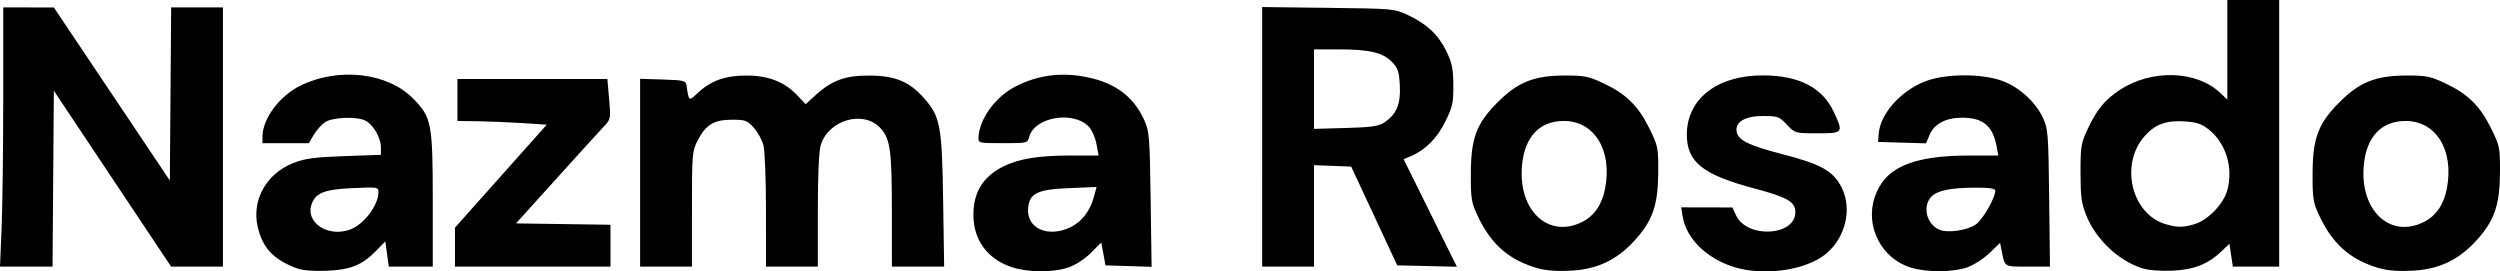
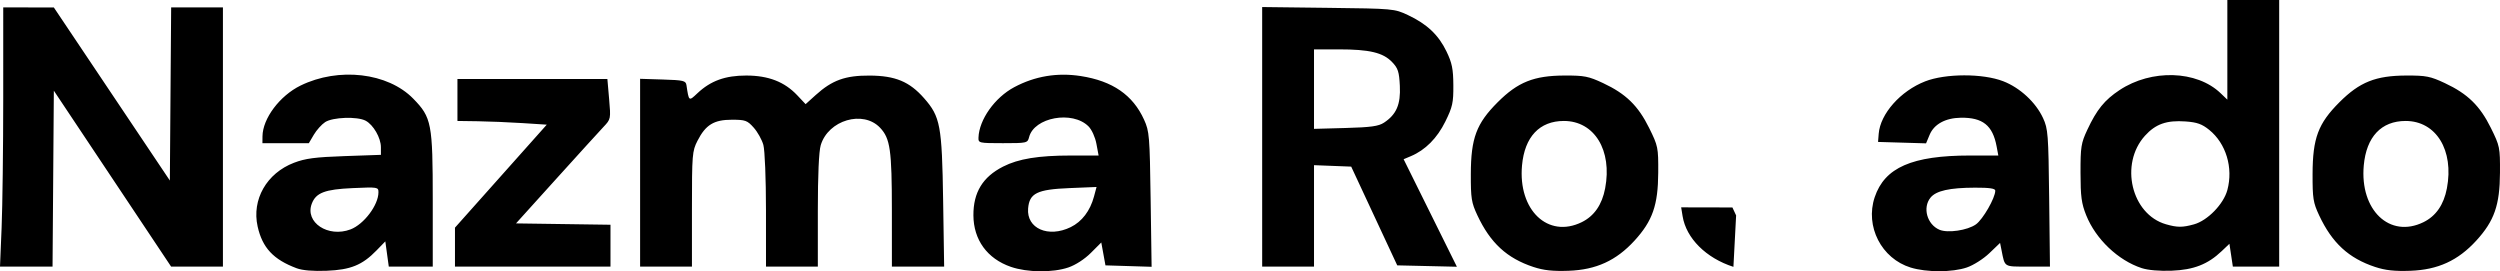
<svg xmlns="http://www.w3.org/2000/svg" xmlns:ns1="http://sodipodi.sourceforge.net/DTD/sodipodi-0.dtd" xmlns:ns2="http://www.inkscape.org/namespaces/inkscape" version="1.1" id="svg1" width="1012.768" height="109.955" viewBox="0 0 1012.768 109.955" ns1:docname="Screen Shot 2025-06-24 at 00.45.30.png">
  <defs id="defs1" />
  <ns1:namedview id="namedview1" pagecolor="#ffffff" bordercolor="#000000" borderopacity="0.25" ns2:showpageshadow="2" ns2:pageopacity="0.0" ns2:pagecheckerboard="0" ns2:deskcolor="#d1d1d1" />
  <g ns2:groupmode="layer" ns2:label="Image" id="g1" transform="translate(-3.126,167.195)">
-     <path style="fill:#000000" d="m 123.321,-58.518 c -9.431,-3.522 -13.891,-8.292 -15.826,-16.926 -2.441,-10.894 3.66,-21.59 14.726,-25.815 4.608,-1.76 8.581,-2.283 20.468,-2.696 l 14.75,-0.512 -0.004,-3.114 c -0.005,-3.762 -3.044,-9.034 -6.174,-10.709 -3.353,-1.794 -13.339,-1.451 -16.415,0.564 -1.409,0.923 -3.471,3.22 -4.583,5.105 l -2.021,3.426 h -9.401 -9.401 l 0.022,-2.75 c 0.058,-7.219 6.974,-16.455 15.42,-20.59 15.431,-7.556 35.356,-5.236 45.661,5.315 7.437,7.615 7.897,10.016 7.897,41.203 v 26.822 h -8.906 -8.906 l -0.703,-5.109 -0.703,-5.109 -3.578,3.684 c -5.747,5.917 -10.478,7.844 -20.204,8.227 -5.471,0.216 -9.789,-0.146 -12.118,-1.016 z m 21.803,-15.744 c 5.432,-2.058 11.315,-9.87 11.315,-15.025 0,-2.119 -0.251,-2.16 -10.42,-1.708 -11.288,0.502 -14.899,1.877 -16.586,6.314 -2.876,7.565 6.605,13.861 15.691,10.419 z m 267.511,15.169 c -9.575,-3.307 -15.133,-10.957 -15.174,-20.885 -0.039,-9.282 3.765,-15.525 12.018,-19.727 6.232,-3.173 14.306,-4.49 27.514,-4.49 h 11.187 l -0.886,-4.742 c -0.505,-2.701 -1.888,-5.744 -3.213,-7.07 -6.507,-6.507 -22.052,-3.662 -24.077,4.407 -0.587,2.339 -0.877,2.405 -10.585,2.405 -9.706,0 -9.979,-0.062 -9.905,-2.25 0.246,-7.276 6.595,-16.23 14.494,-20.44 8.386,-4.47 17.432,-5.979 26.959,-4.498 12.869,2.001 21.099,7.679 25.634,17.688 2.139,4.721 2.288,6.522 2.657,32.289 l 0.391,27.289 -9.348,-0.289 -9.348,-0.289 -0.845,-4.636 -0.845,-4.636 -4.23,4.23 c -2.524,2.524 -6.19,4.898 -9.091,5.886 -6.364,2.168 -16.64,2.062 -23.308,-0.241 z m 24.238,-16.088 c 4.55,-2.222 7.882,-6.598 9.435,-12.391 l 1.039,-3.877 -10.983,0.453 c -13.121,0.541 -16.221,2.068 -16.742,8.248 -0.684,8.11 8.177,11.998 17.25,7.567 z m 187.475,16.146 c -10.762,-3.554 -17.478,-9.74 -22.721,-20.926 -2.415,-5.153 -2.685,-6.853 -2.66,-16.735 0.038,-14.533 2.254,-20.458 10.884,-29.088 8.177,-8.177 14.688,-10.776 27.088,-10.815 8.009,-0.025 9.729,0.314 15.623,3.075 9.222,4.321 14.19,9.159 18.632,18.146 3.628,7.341 3.743,7.905 3.692,18.129 -0.066,13.141 -2.296,19.537 -9.596,27.524 -7.401,8.097 -15.565,11.833 -26.724,12.229 -6.364,0.226 -10.093,-0.178 -14.218,-1.541 z m 19.525,-18.146 c 5.064,-2.473 8.249,-7.072 9.513,-13.738 2.921,-15.404 -4.36,-27.277 -16.727,-27.277 -9.855,0 -15.904,6.425 -16.954,18.007 -1.642,18.113 10.507,29.679 24.169,23.008 z m 61.475,18.089 c -11.076,-3.544 -19.139,-11.582 -20.59,-20.528 l -0.58,-3.576 10.381,0.022 10.381,0.022 1.5,3.228 c 4.389,9.447 24,8.392 24,-1.291 0,-4.245 -3.145,-6.063 -16.75,-9.681 -20.819,-5.536 -27.224,-10.667 -27.212,-21.8 0.016,-14.492 12.357,-24.04 30.962,-23.955 14.619,0.067 23.988,4.939 28.619,14.884 3.916,8.409 3.789,8.571 -6.686,8.571 -9.067,0 -9.067,-4e-5 -12.368,-3.5 -3.109,-3.296 -3.676,-3.5 -9.744,-3.5 -7.176,0 -11.207,2.368 -10.628,6.242 0.528,3.535 4.899,5.691 18.829,9.287 15.478,3.996 20.343,6.753 23.728,13.446 4.362,8.624 1.598,20.283 -6.371,26.875 -8.108,6.707 -25.364,9.126 -37.47,5.253 z m 71.821,0.291 c -11.862,-3.647 -18.543,-16.693 -14.592,-28.495 4.032,-12.042 15.142,-16.899 38.657,-16.899 h 11.428 l -0.697,-3.715 c -1.595,-8.502 -5.63,-11.725 -14.509,-11.591 -6.229,0.094 -10.828,2.611 -12.624,6.909 l -1.45,3.469 -9.722,-0.286 -9.722,-0.286 0.263,-3.314 c 0.641,-8.086 8.837,-17.331 18.819,-21.224 8.249,-3.218 23.334,-3.248 31.593,-0.063 6.804,2.624 13.218,8.551 16.173,14.945 2.01,4.349 2.173,6.487 2.473,32.406 l 0.321,27.75 h -9.003 c -9.779,0 -9.219,0.346 -10.598,-6.545 l -0.609,-3.045 -4.34,4.159 c -2.429,2.327 -6.456,4.88 -9.144,5.795 -5.865,1.998 -16.271,2.012 -22.717,0.031 z m 26.421,-17.502 c 2.83,-2.015 7.816,-10.692 7.839,-13.642 0.007,-0.902 -2.289,-1.243 -8.24,-1.226 -10.291,0.03 -15.744,1.253 -18,4.038 -3.288,4.059 -1.406,10.847 3.607,13.004 3.348,1.441 11.375,0.261 14.794,-2.174 z m 67.173,17.726 c -9.569,-3.126 -18.624,-11.744 -22.503,-21.417 -1.913,-4.772 -2.289,-7.577 -2.303,-17.202 -0.015,-10.513 0.223,-12.012 2.772,-17.458 3.813,-8.146 6.974,-12.035 13.047,-16.055 12.921,-8.552 31.26,-7.99 40.913,1.253 l 2.75,2.633 v -20.187 -20.187 h 10.5 10.5 v 54 54 h -9.386 -9.386 l -0.693,-4.619 -0.693,-4.619 -3.171,3.012 c -5.577,5.297 -11.305,7.538 -20.171,7.891 -4.907,0.196 -9.614,-0.209 -12.176,-1.045 z m 21.173,-17.74 c 5.497,-1.526 11.969,-8.183 13.51,-13.896 2.435,-9.027 -0.525,-18.849 -7.342,-24.367 -2.928,-2.37 -4.915,-3.079 -9.574,-3.416 -7.671,-0.555 -12.158,1.025 -16.471,5.799 -10.34,11.445 -5.504,31.82 8.508,35.851 4.595,1.322 6.694,1.327 11.369,0.03 z m 73.412,17.282 c -10.762,-3.554 -17.478,-9.74 -22.721,-20.926 -2.415,-5.153 -2.685,-6.853 -2.66,-16.735 0.038,-14.533 2.254,-20.458 10.884,-29.088 8.177,-8.177 14.688,-10.776 27.088,-10.815 8.009,-0.025 9.729,0.314 15.623,3.075 9.222,4.321 14.19,9.159 18.632,18.146 3.628,7.341 3.743,7.905 3.692,18.129 -0.066,13.141 -2.296,19.537 -9.596,27.524 -7.4,8.097 -15.565,11.833 -26.724,12.229 -6.364,0.226 -10.093,-0.178 -14.218,-1.541 z m 19.525,-18.146 c 5.064,-2.473 8.249,-7.072 9.513,-13.738 2.921,-15.404 -4.36,-27.277 -16.727,-27.277 -9.855,0 -15.904,6.425 -16.954,18.007 -1.642,18.113 10.507,29.679 24.169,23.008 z m -981.094,2.235 c 0.359,-8.662 0.655,-32.287 0.657,-52.5 l 0.003,-36.75 10.25,0.009 10.25,0.009 23.5,35.058 23.5,35.058 0.263,-35.068 0.263,-35.068 h 10.487 10.487 v 52.5 52.5 H 82.941 72.442 l -23.752,-35.632 -23.752,-35.632 -0.263,35.632 -0.263,35.632 H 13.77 3.126 Z m 183.66,7.861 v -7.889 l 18.594,-20.861 18.594,-20.861 -9.844,-0.633 c -5.414,-0.348 -13.557,-0.685 -18.094,-0.75 l -8.25,-0.117 v -8.5 -8.5 h 30.371 30.371 l 0.708,8.121 c 0.701,8.042 0.68,8.151 -2.249,11.25 -1.627,1.721 -10.274,11.229 -19.218,21.129 l -16.26,18 19.138,0.272 19.138,0.272 v 8.478 8.478 h -31.5 -31.5 z m 75,-30.149 v -38.038 l 9.239,0.288 c 8.357,0.26 9.267,0.478 9.539,2.288 0.998,6.646 0.919,6.588 4.468,3.251 5.343,-5.023 11.224,-7.153 19.755,-7.153 8.959,0 15.503,2.535 20.658,8.001 l 3.388,3.592 4.105,-3.708 c 6.647,-6.005 11.986,-7.928 21.849,-7.87 10.392,0.061 16.116,2.44 22.025,9.153 6.612,7.511 7.265,11.018 7.733,41.484 l 0.411,26.75 h -10.585 -10.585 l -0.006,-22.75 c -0.006,-24.518 -0.664,-29.141 -4.763,-33.488 -6.863,-7.276 -21.008,-3.128 -24.059,7.056 -0.747,2.494 -1.172,12.129 -1.172,26.548 v 22.634 h -10.5 -10.5 l -0.006,-22.75 c -0.003,-12.887 -0.463,-24.399 -1.062,-26.553 -0.581,-2.092 -2.341,-5.242 -3.912,-7 -2.612,-2.924 -3.368,-3.197 -8.865,-3.197 -7.253,0 -10.599,2.051 -13.905,8.52 -2.143,4.194 -2.25,5.512 -2.25,27.691 v 23.288 h -10.5 -10.5 z m 252,-14.535 v -52.573 l 26.75,0.323 c 26.402,0.318 26.822,0.356 32.296,2.924 7.683,3.603 12.399,8.049 15.611,14.717 2.26,4.69 2.747,7.081 2.79,13.7 0.047,7.101 -0.323,8.782 -3.232,14.694 -3.328,6.763 -8.116,11.578 -13.967,14.046 l -2.945,1.242 10.79,21.78 10.79,21.78 -12.084,-0.28 -12.084,-0.28 -9.325,-20 -9.325,-20 -7.532,-0.292 -7.532,-0.292 v 20.542 20.542 h -10.5 -10.5 z m 49.344,-5.732 c 5.037,-3.303 6.803,-7.398 6.429,-14.912 -0.286,-5.758 -0.736,-7.136 -3.15,-9.656 -3.662,-3.823 -9.151,-5.128 -21.565,-5.128 h -10.057 v 16.1 16.1 l 12.796,-0.35 c 10.235,-0.28 13.346,-0.711 15.548,-2.155 z" id="path1" ns2:export-filename="nazma-rosado-logo-white.svg" ns2:export-xdpi="96" ns2:export-ydpi="96" />
+     <path style="fill:#000000" d="m 123.321,-58.518 c -9.431,-3.522 -13.891,-8.292 -15.826,-16.926 -2.441,-10.894 3.66,-21.59 14.726,-25.815 4.608,-1.76 8.581,-2.283 20.468,-2.696 l 14.75,-0.512 -0.004,-3.114 c -0.005,-3.762 -3.044,-9.034 -6.174,-10.709 -3.353,-1.794 -13.339,-1.451 -16.415,0.564 -1.409,0.923 -3.471,3.22 -4.583,5.105 l -2.021,3.426 h -9.401 -9.401 l 0.022,-2.75 c 0.058,-7.219 6.974,-16.455 15.42,-20.59 15.431,-7.556 35.356,-5.236 45.661,5.315 7.437,7.615 7.897,10.016 7.897,41.203 v 26.822 h -8.906 -8.906 l -0.703,-5.109 -0.703,-5.109 -3.578,3.684 c -5.747,5.917 -10.478,7.844 -20.204,8.227 -5.471,0.216 -9.789,-0.146 -12.118,-1.016 z m 21.803,-15.744 c 5.432,-2.058 11.315,-9.87 11.315,-15.025 0,-2.119 -0.251,-2.16 -10.42,-1.708 -11.288,0.502 -14.899,1.877 -16.586,6.314 -2.876,7.565 6.605,13.861 15.691,10.419 z m 267.511,15.169 c -9.575,-3.307 -15.133,-10.957 -15.174,-20.885 -0.039,-9.282 3.765,-15.525 12.018,-19.727 6.232,-3.173 14.306,-4.49 27.514,-4.49 h 11.187 l -0.886,-4.742 c -0.505,-2.701 -1.888,-5.744 -3.213,-7.07 -6.507,-6.507 -22.052,-3.662 -24.077,4.407 -0.587,2.339 -0.877,2.405 -10.585,2.405 -9.706,0 -9.979,-0.062 -9.905,-2.25 0.246,-7.276 6.595,-16.23 14.494,-20.44 8.386,-4.47 17.432,-5.979 26.959,-4.498 12.869,2.001 21.099,7.679 25.634,17.688 2.139,4.721 2.288,6.522 2.657,32.289 l 0.391,27.289 -9.348,-0.289 -9.348,-0.289 -0.845,-4.636 -0.845,-4.636 -4.23,4.23 c -2.524,2.524 -6.19,4.898 -9.091,5.886 -6.364,2.168 -16.64,2.062 -23.308,-0.241 z m 24.238,-16.088 c 4.55,-2.222 7.882,-6.598 9.435,-12.391 l 1.039,-3.877 -10.983,0.453 c -13.121,0.541 -16.221,2.068 -16.742,8.248 -0.684,8.11 8.177,11.998 17.25,7.567 z m 187.475,16.146 c -10.762,-3.554 -17.478,-9.74 -22.721,-20.926 -2.415,-5.153 -2.685,-6.853 -2.66,-16.735 0.038,-14.533 2.254,-20.458 10.884,-29.088 8.177,-8.177 14.688,-10.776 27.088,-10.815 8.009,-0.025 9.729,0.314 15.623,3.075 9.222,4.321 14.19,9.159 18.632,18.146 3.628,7.341 3.743,7.905 3.692,18.129 -0.066,13.141 -2.296,19.537 -9.596,27.524 -7.401,8.097 -15.565,11.833 -26.724,12.229 -6.364,0.226 -10.093,-0.178 -14.218,-1.541 z m 19.525,-18.146 c 5.064,-2.473 8.249,-7.072 9.513,-13.738 2.921,-15.404 -4.36,-27.277 -16.727,-27.277 -9.855,0 -15.904,6.425 -16.954,18.007 -1.642,18.113 10.507,29.679 24.169,23.008 z m 61.475,18.089 c -11.076,-3.544 -19.139,-11.582 -20.59,-20.528 l -0.58,-3.576 10.381,0.022 10.381,0.022 1.5,3.228 z m 71.821,0.291 c -11.862,-3.647 -18.543,-16.693 -14.592,-28.495 4.032,-12.042 15.142,-16.899 38.657,-16.899 h 11.428 l -0.697,-3.715 c -1.595,-8.502 -5.63,-11.725 -14.509,-11.591 -6.229,0.094 -10.828,2.611 -12.624,6.909 l -1.45,3.469 -9.722,-0.286 -9.722,-0.286 0.263,-3.314 c 0.641,-8.086 8.837,-17.331 18.819,-21.224 8.249,-3.218 23.334,-3.248 31.593,-0.063 6.804,2.624 13.218,8.551 16.173,14.945 2.01,4.349 2.173,6.487 2.473,32.406 l 0.321,27.75 h -9.003 c -9.779,0 -9.219,0.346 -10.598,-6.545 l -0.609,-3.045 -4.34,4.159 c -2.429,2.327 -6.456,4.88 -9.144,5.795 -5.865,1.998 -16.271,2.012 -22.717,0.031 z m 26.421,-17.502 c 2.83,-2.015 7.816,-10.692 7.839,-13.642 0.007,-0.902 -2.289,-1.243 -8.24,-1.226 -10.291,0.03 -15.744,1.253 -18,4.038 -3.288,4.059 -1.406,10.847 3.607,13.004 3.348,1.441 11.375,0.261 14.794,-2.174 z m 67.173,17.726 c -9.569,-3.126 -18.624,-11.744 -22.503,-21.417 -1.913,-4.772 -2.289,-7.577 -2.303,-17.202 -0.015,-10.513 0.223,-12.012 2.772,-17.458 3.813,-8.146 6.974,-12.035 13.047,-16.055 12.921,-8.552 31.26,-7.99 40.913,1.253 l 2.75,2.633 v -20.187 -20.187 h 10.5 10.5 v 54 54 h -9.386 -9.386 l -0.693,-4.619 -0.693,-4.619 -3.171,3.012 c -5.577,5.297 -11.305,7.538 -20.171,7.891 -4.907,0.196 -9.614,-0.209 -12.176,-1.045 z m 21.173,-17.74 c 5.497,-1.526 11.969,-8.183 13.51,-13.896 2.435,-9.027 -0.525,-18.849 -7.342,-24.367 -2.928,-2.37 -4.915,-3.079 -9.574,-3.416 -7.671,-0.555 -12.158,1.025 -16.471,5.799 -10.34,11.445 -5.504,31.82 8.508,35.851 4.595,1.322 6.694,1.327 11.369,0.03 z m 73.412,17.282 c -10.762,-3.554 -17.478,-9.74 -22.721,-20.926 -2.415,-5.153 -2.685,-6.853 -2.66,-16.735 0.038,-14.533 2.254,-20.458 10.884,-29.088 8.177,-8.177 14.688,-10.776 27.088,-10.815 8.009,-0.025 9.729,0.314 15.623,3.075 9.222,4.321 14.19,9.159 18.632,18.146 3.628,7.341 3.743,7.905 3.692,18.129 -0.066,13.141 -2.296,19.537 -9.596,27.524 -7.4,8.097 -15.565,11.833 -26.724,12.229 -6.364,0.226 -10.093,-0.178 -14.218,-1.541 z m 19.525,-18.146 c 5.064,-2.473 8.249,-7.072 9.513,-13.738 2.921,-15.404 -4.36,-27.277 -16.727,-27.277 -9.855,0 -15.904,6.425 -16.954,18.007 -1.642,18.113 10.507,29.679 24.169,23.008 z m -981.094,2.235 c 0.359,-8.662 0.655,-32.287 0.657,-52.5 l 0.003,-36.75 10.25,0.009 10.25,0.009 23.5,35.058 23.5,35.058 0.263,-35.068 0.263,-35.068 h 10.487 10.487 v 52.5 52.5 H 82.941 72.442 l -23.752,-35.632 -23.752,-35.632 -0.263,35.632 -0.263,35.632 H 13.77 3.126 Z m 183.66,7.861 v -7.889 l 18.594,-20.861 18.594,-20.861 -9.844,-0.633 c -5.414,-0.348 -13.557,-0.685 -18.094,-0.75 l -8.25,-0.117 v -8.5 -8.5 h 30.371 30.371 l 0.708,8.121 c 0.701,8.042 0.68,8.151 -2.249,11.25 -1.627,1.721 -10.274,11.229 -19.218,21.129 l -16.26,18 19.138,0.272 19.138,0.272 v 8.478 8.478 h -31.5 -31.5 z m 75,-30.149 v -38.038 l 9.239,0.288 c 8.357,0.26 9.267,0.478 9.539,2.288 0.998,6.646 0.919,6.588 4.468,3.251 5.343,-5.023 11.224,-7.153 19.755,-7.153 8.959,0 15.503,2.535 20.658,8.001 l 3.388,3.592 4.105,-3.708 c 6.647,-6.005 11.986,-7.928 21.849,-7.87 10.392,0.061 16.116,2.44 22.025,9.153 6.612,7.511 7.265,11.018 7.733,41.484 l 0.411,26.75 h -10.585 -10.585 l -0.006,-22.75 c -0.006,-24.518 -0.664,-29.141 -4.763,-33.488 -6.863,-7.276 -21.008,-3.128 -24.059,7.056 -0.747,2.494 -1.172,12.129 -1.172,26.548 v 22.634 h -10.5 -10.5 l -0.006,-22.75 c -0.003,-12.887 -0.463,-24.399 -1.062,-26.553 -0.581,-2.092 -2.341,-5.242 -3.912,-7 -2.612,-2.924 -3.368,-3.197 -8.865,-3.197 -7.253,0 -10.599,2.051 -13.905,8.52 -2.143,4.194 -2.25,5.512 -2.25,27.691 v 23.288 h -10.5 -10.5 z m 252,-14.535 v -52.573 l 26.75,0.323 c 26.402,0.318 26.822,0.356 32.296,2.924 7.683,3.603 12.399,8.049 15.611,14.717 2.26,4.69 2.747,7.081 2.79,13.7 0.047,7.101 -0.323,8.782 -3.232,14.694 -3.328,6.763 -8.116,11.578 -13.967,14.046 l -2.945,1.242 10.79,21.78 10.79,21.78 -12.084,-0.28 -12.084,-0.28 -9.325,-20 -9.325,-20 -7.532,-0.292 -7.532,-0.292 v 20.542 20.542 h -10.5 -10.5 z m 49.344,-5.732 c 5.037,-3.303 6.803,-7.398 6.429,-14.912 -0.286,-5.758 -0.736,-7.136 -3.15,-9.656 -3.662,-3.823 -9.151,-5.128 -21.565,-5.128 h -10.057 v 16.1 16.1 l 12.796,-0.35 c 10.235,-0.28 13.346,-0.711 15.548,-2.155 z" id="path1" ns2:export-filename="nazma-rosado-logo-white.svg" ns2:export-xdpi="96" ns2:export-ydpi="96" />
  </g>
</svg>